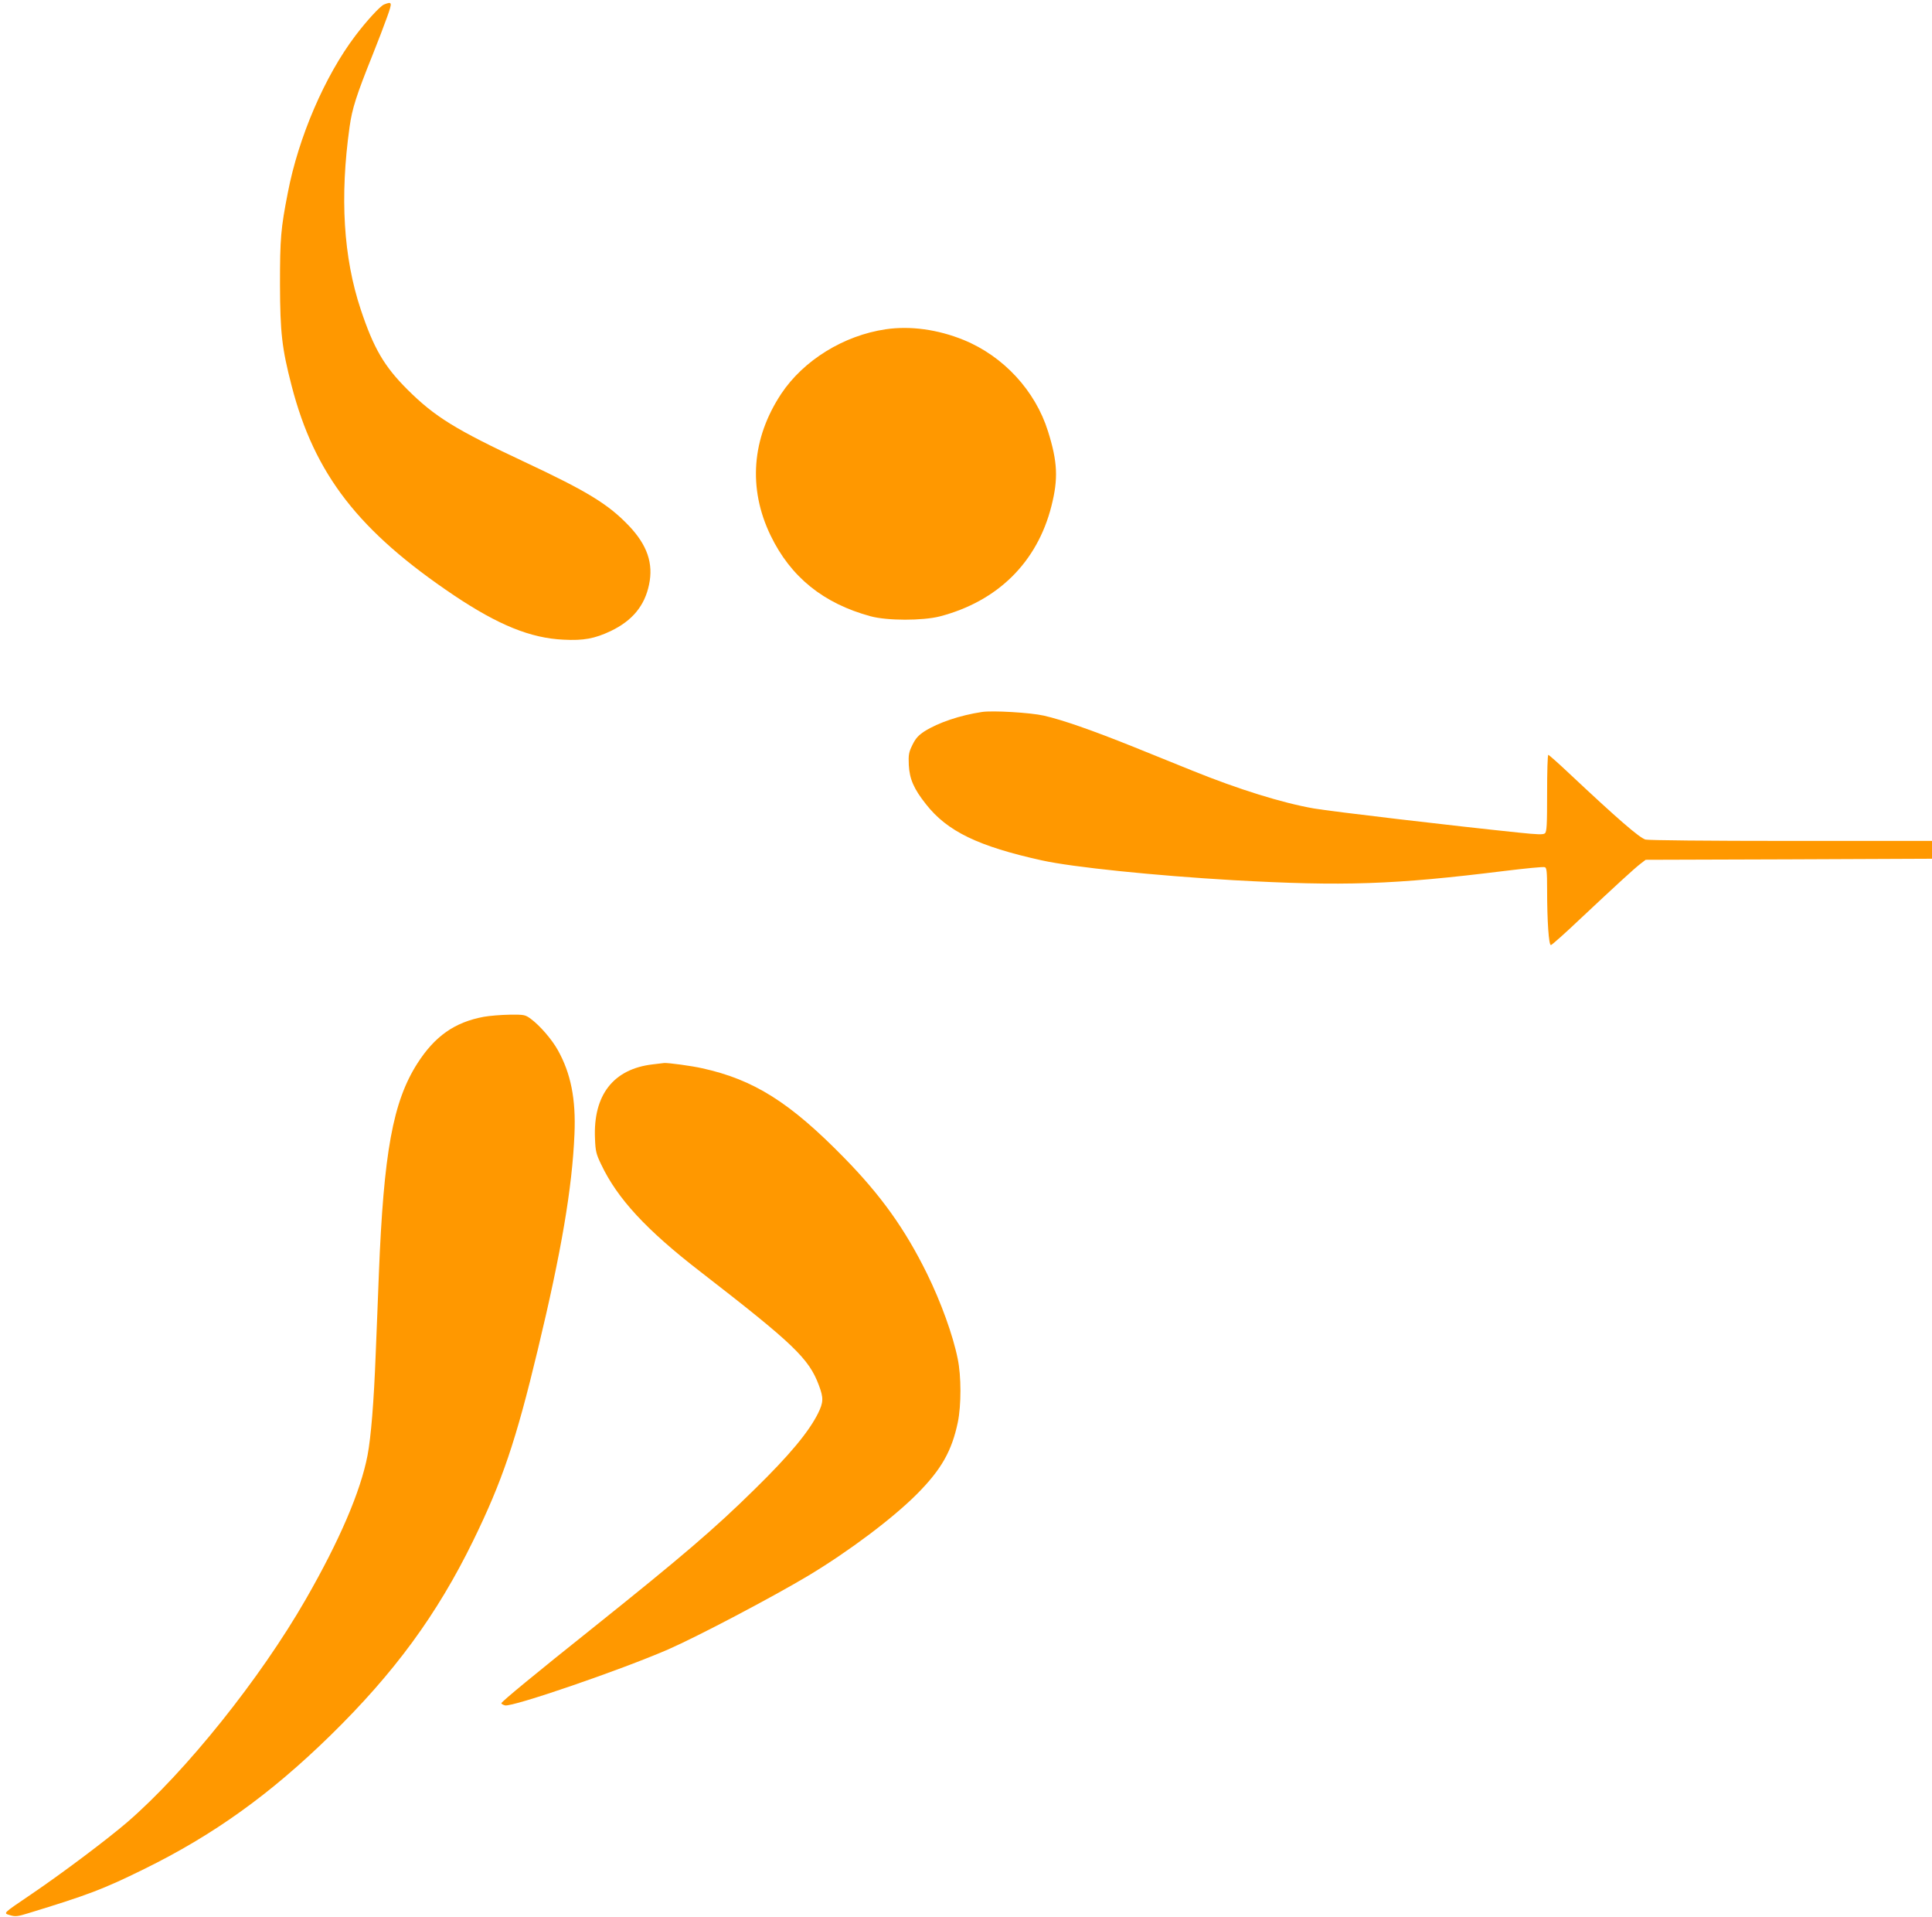
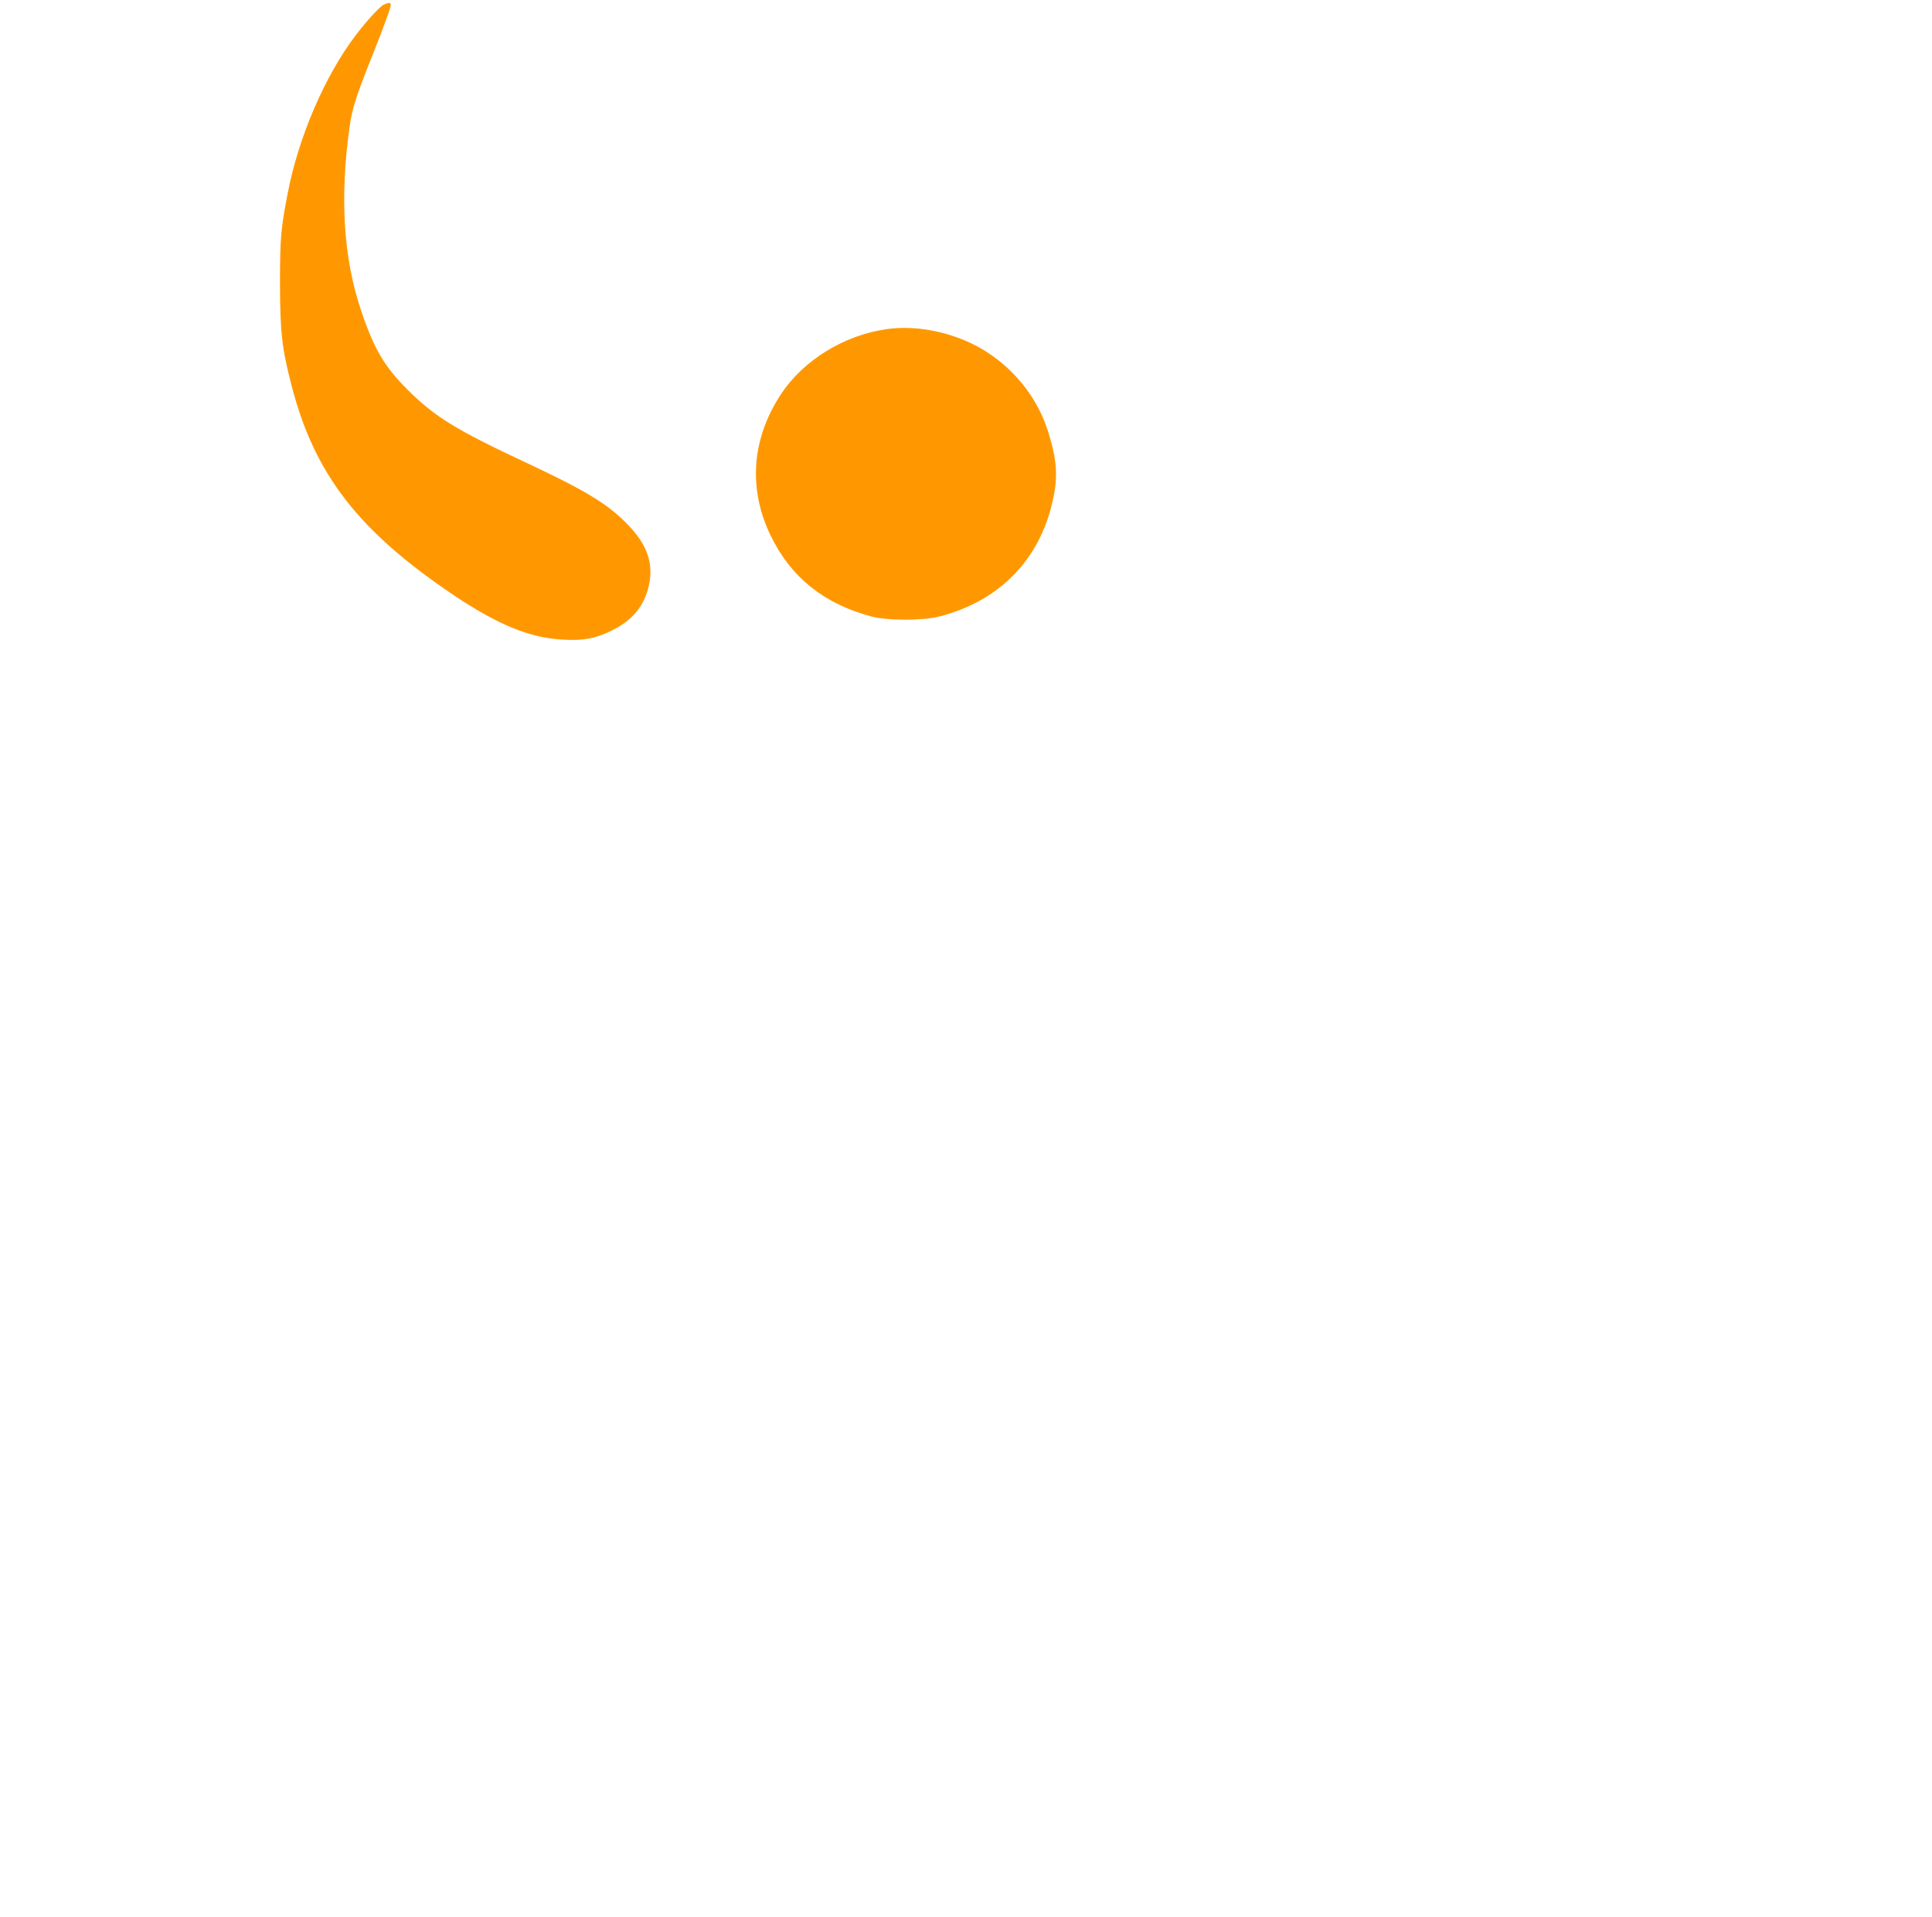
<svg xmlns="http://www.w3.org/2000/svg" version="1.0" width="1280pt" height="1270pt" viewBox="0 0 1280 1270" preserveAspectRatio="xMidYMid meet">
  <g transform="translate(0,1270) scale(0.1,-0.1)" fill="#ff9800" stroke="none">
    <path d="M2544 12670 c-25 -10 -116 -109 -190 -207 -203 -268 -377 -674 -447 -1039 -47 -239 -52 -305 -52 -609 1 -320 13 -423 77 -670 152 -588 444 -964 1078 -1390 292 -195 505 -282 723 -292 134 -7 207 7 313 57 144 69 225 168 254 307 30 141 -12 262 -132 389 -137 144 -276 229 -690 423 -461 216 -597 300 -779 481 -154 154 -223 272 -309 530 -115 345 -139 745 -74 1209 17 122 44 207 154 481 34 85 77 197 95 248 35 98 34 104 -21 82z" />
    <path d="M5868 10519 c-278 -41 -544 -205 -692 -427 -196 -296 -221 -627 -71 -938 133 -276 350 -451 663 -536 111 -30 343 -30 458 -1 384 100 646 359 740 731 46 181 41 293 -23 496 -84 268 -294 496 -558 604 -172 70 -354 95 -517 71z" />
-     <path d="M6505 7984 c-145 -22 -288 -70 -380 -128 -41 -27 -59 -47 -80 -90 -24 -49 -27 -65 -24 -133 5 -93 33 -158 114 -260 141 -180 347 -279 768 -372 203 -45 749 -101 1267 -131 733 -41 1062 -30 1797 61 139 17 259 29 268 25 12 -4 15 -29 15 -148 0 -209 11 -368 25 -368 6 0 96 80 199 178 236 221 351 327 395 361 l34 26 949 3 948 4 0 59 0 59 -933 0 c-556 0 -945 4 -965 9 -41 12 -182 134 -512 444 -68 64 -128 117 -132 117 -5 0 -8 -114 -8 -254 0 -211 -2 -256 -15 -266 -11 -9 -48 -8 -172 5 -437 45 -1242 140 -1358 160 -207 36 -498 126 -804 250 -86 35 -262 106 -391 158 -277 111 -471 179 -595 207 -88 20 -339 35 -410 24z" />
-     <path d="M3205 5965 c-193 -36 -324 -128 -440 -309 -162 -254 -223 -588 -255 -1396 -5 -140 -15 -379 -21 -530 -12 -316 -31 -548 -54 -670 -46 -239 -185 -563 -409 -953 -302 -526 -795 -1141 -1181 -1475 -131 -113 -433 -340 -635 -477 -197 -134 -190 -126 -142 -141 34 -10 50 -8 118 13 396 121 497 159 769 293 460 226 835 495 1234 885 423 414 706 799 946 1290 192 393 283 660 428 1265 156 648 228 1071 243 1428 10 232 -24 402 -110 556 -40 72 -120 164 -180 208 -37 27 -44 28 -140 27 -56 -1 -132 -7 -171 -14z" />
-     <path d="M4325 5650 c-261 -30 -396 -203 -383 -492 3 -83 8 -103 41 -171 107 -226 299 -434 658 -711 616 -477 718 -574 784 -751 32 -85 31 -113 -6 -188 -62 -123 -188 -275 -421 -503 -264 -260 -478 -443 -1063 -911 -394 -314 -608 -491 -613 -504 -2 -4 9 -11 24 -15 49 -12 768 235 1079 370 199 87 694 348 930 489 271 163 561 381 721 542 161 162 230 284 270 475 23 112 23 306 -1 420 -31 155 -111 376 -204 565 -146 296 -305 518 -549 767 -358 366 -598 517 -939 592 -70 16 -226 37 -253 35 -8 -1 -42 -5 -75 -9z" />
  </g>
</svg>